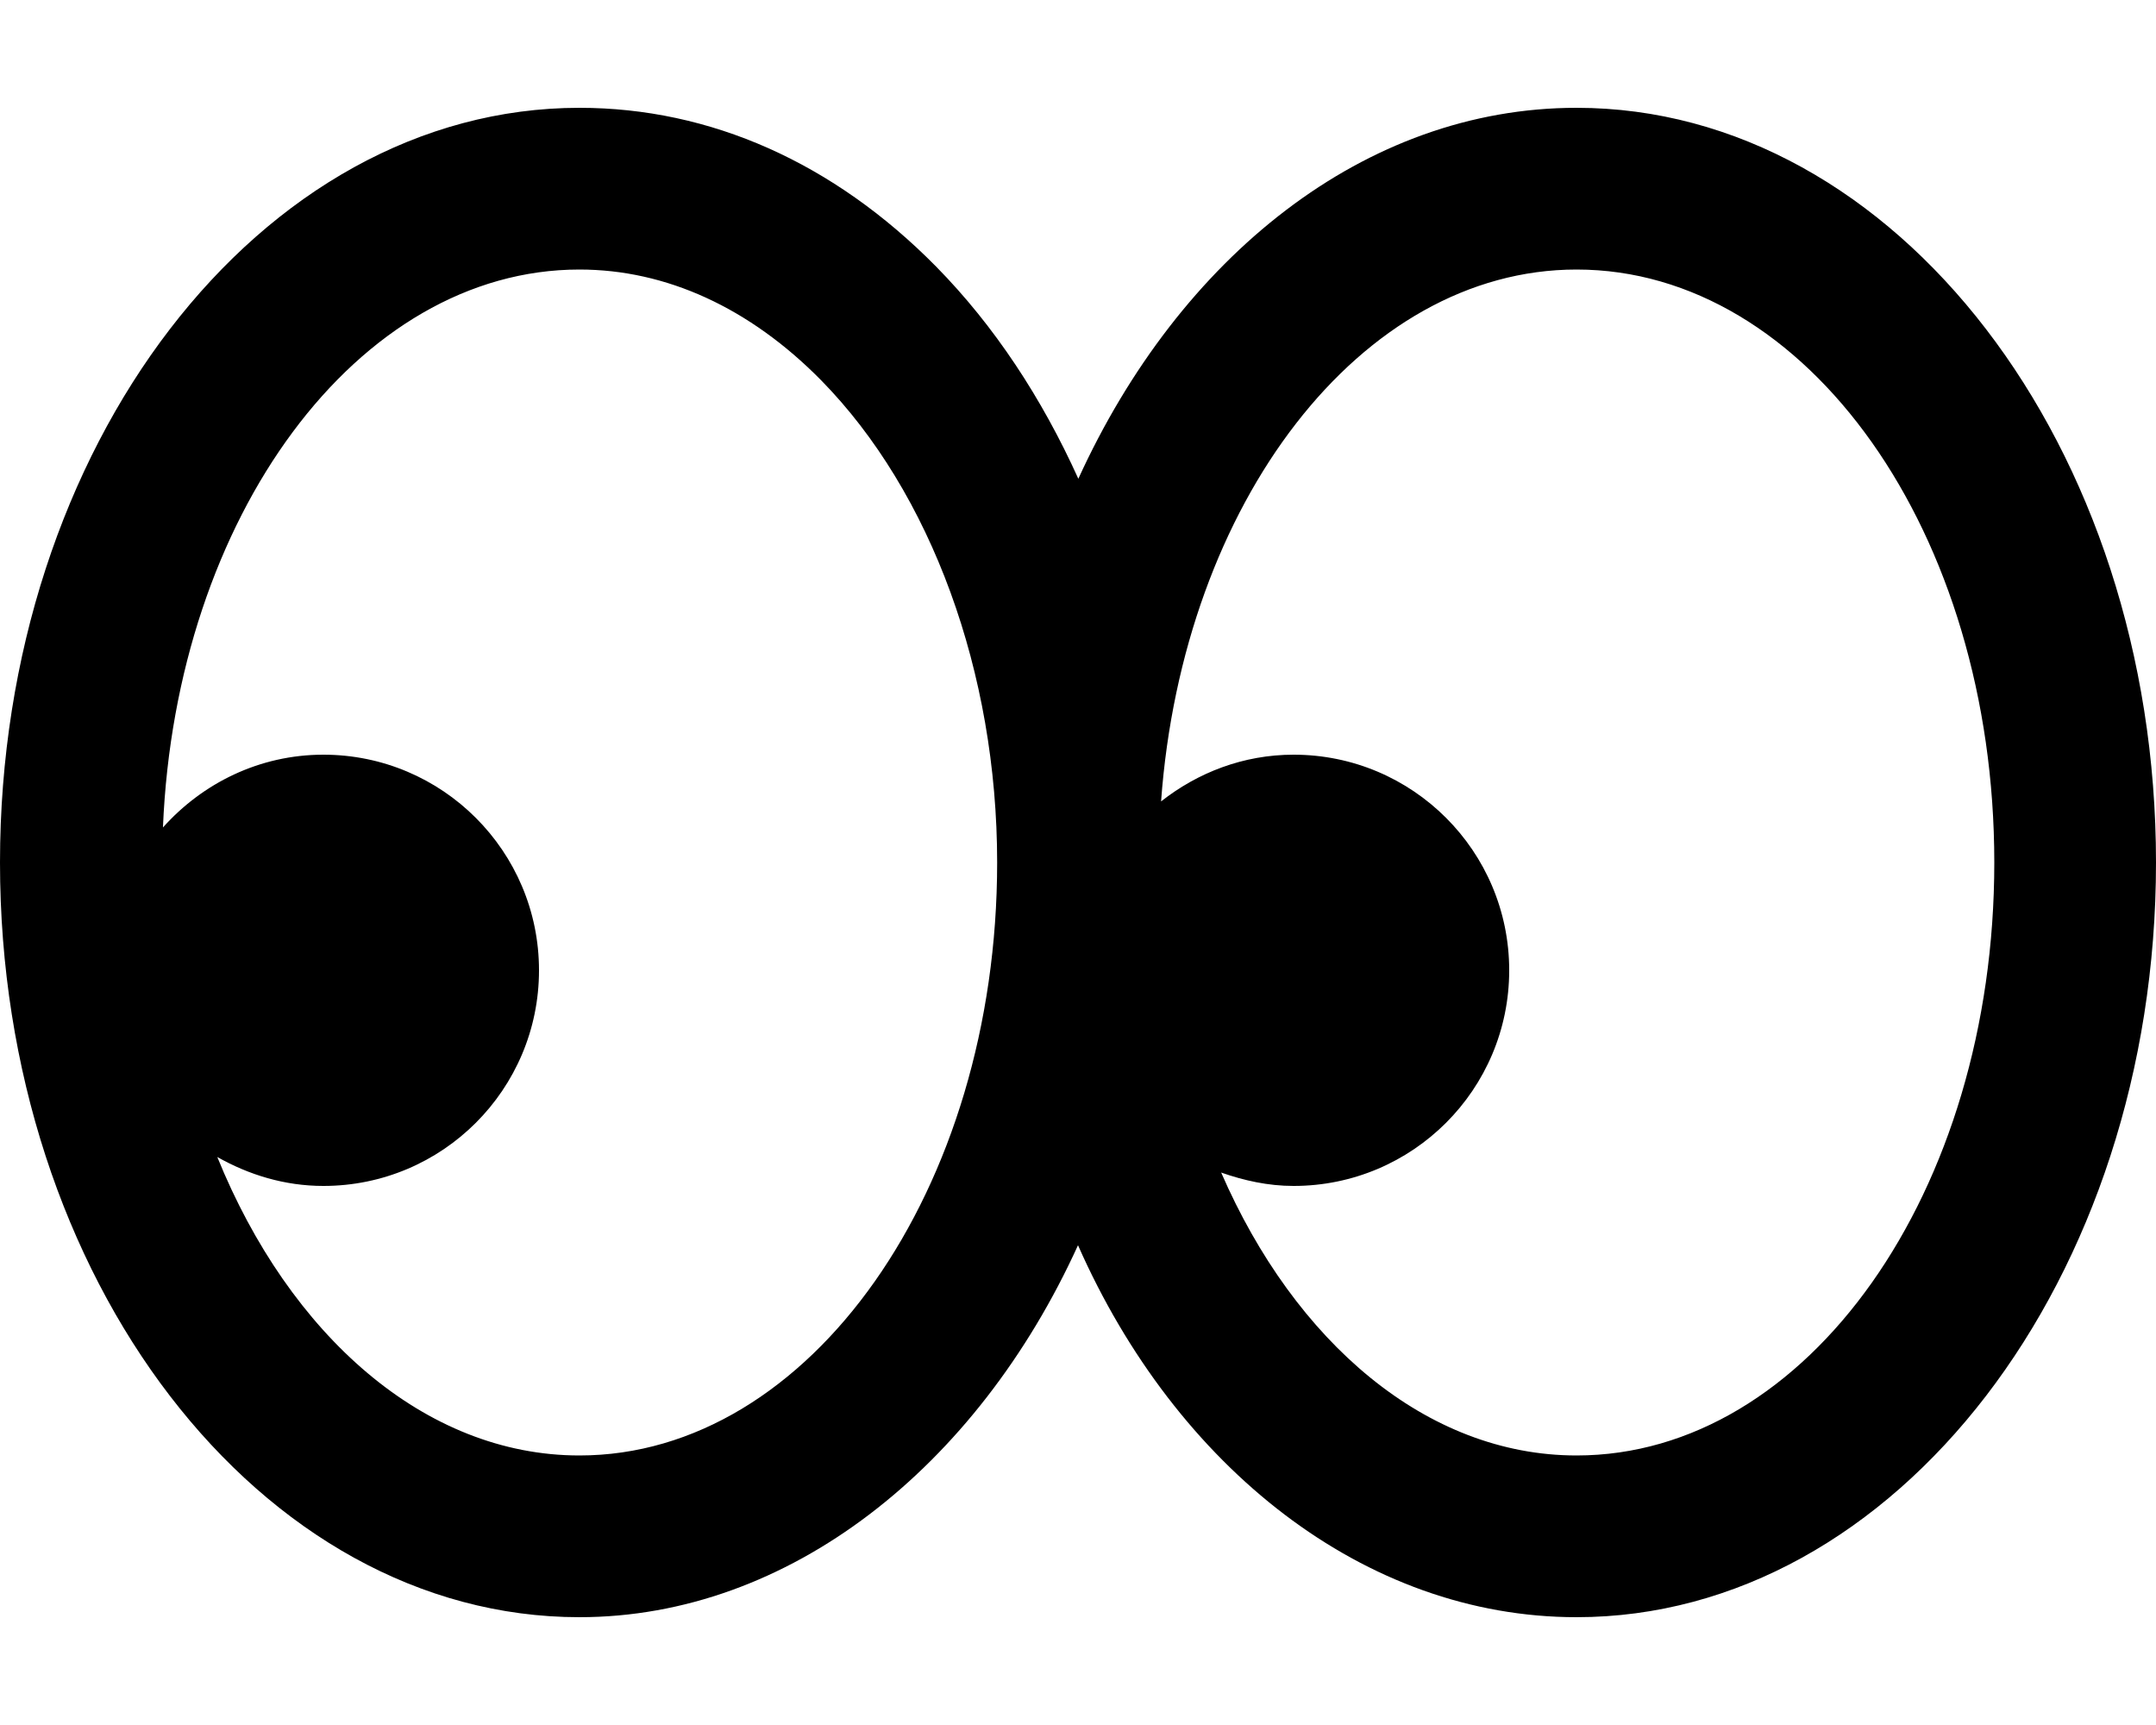
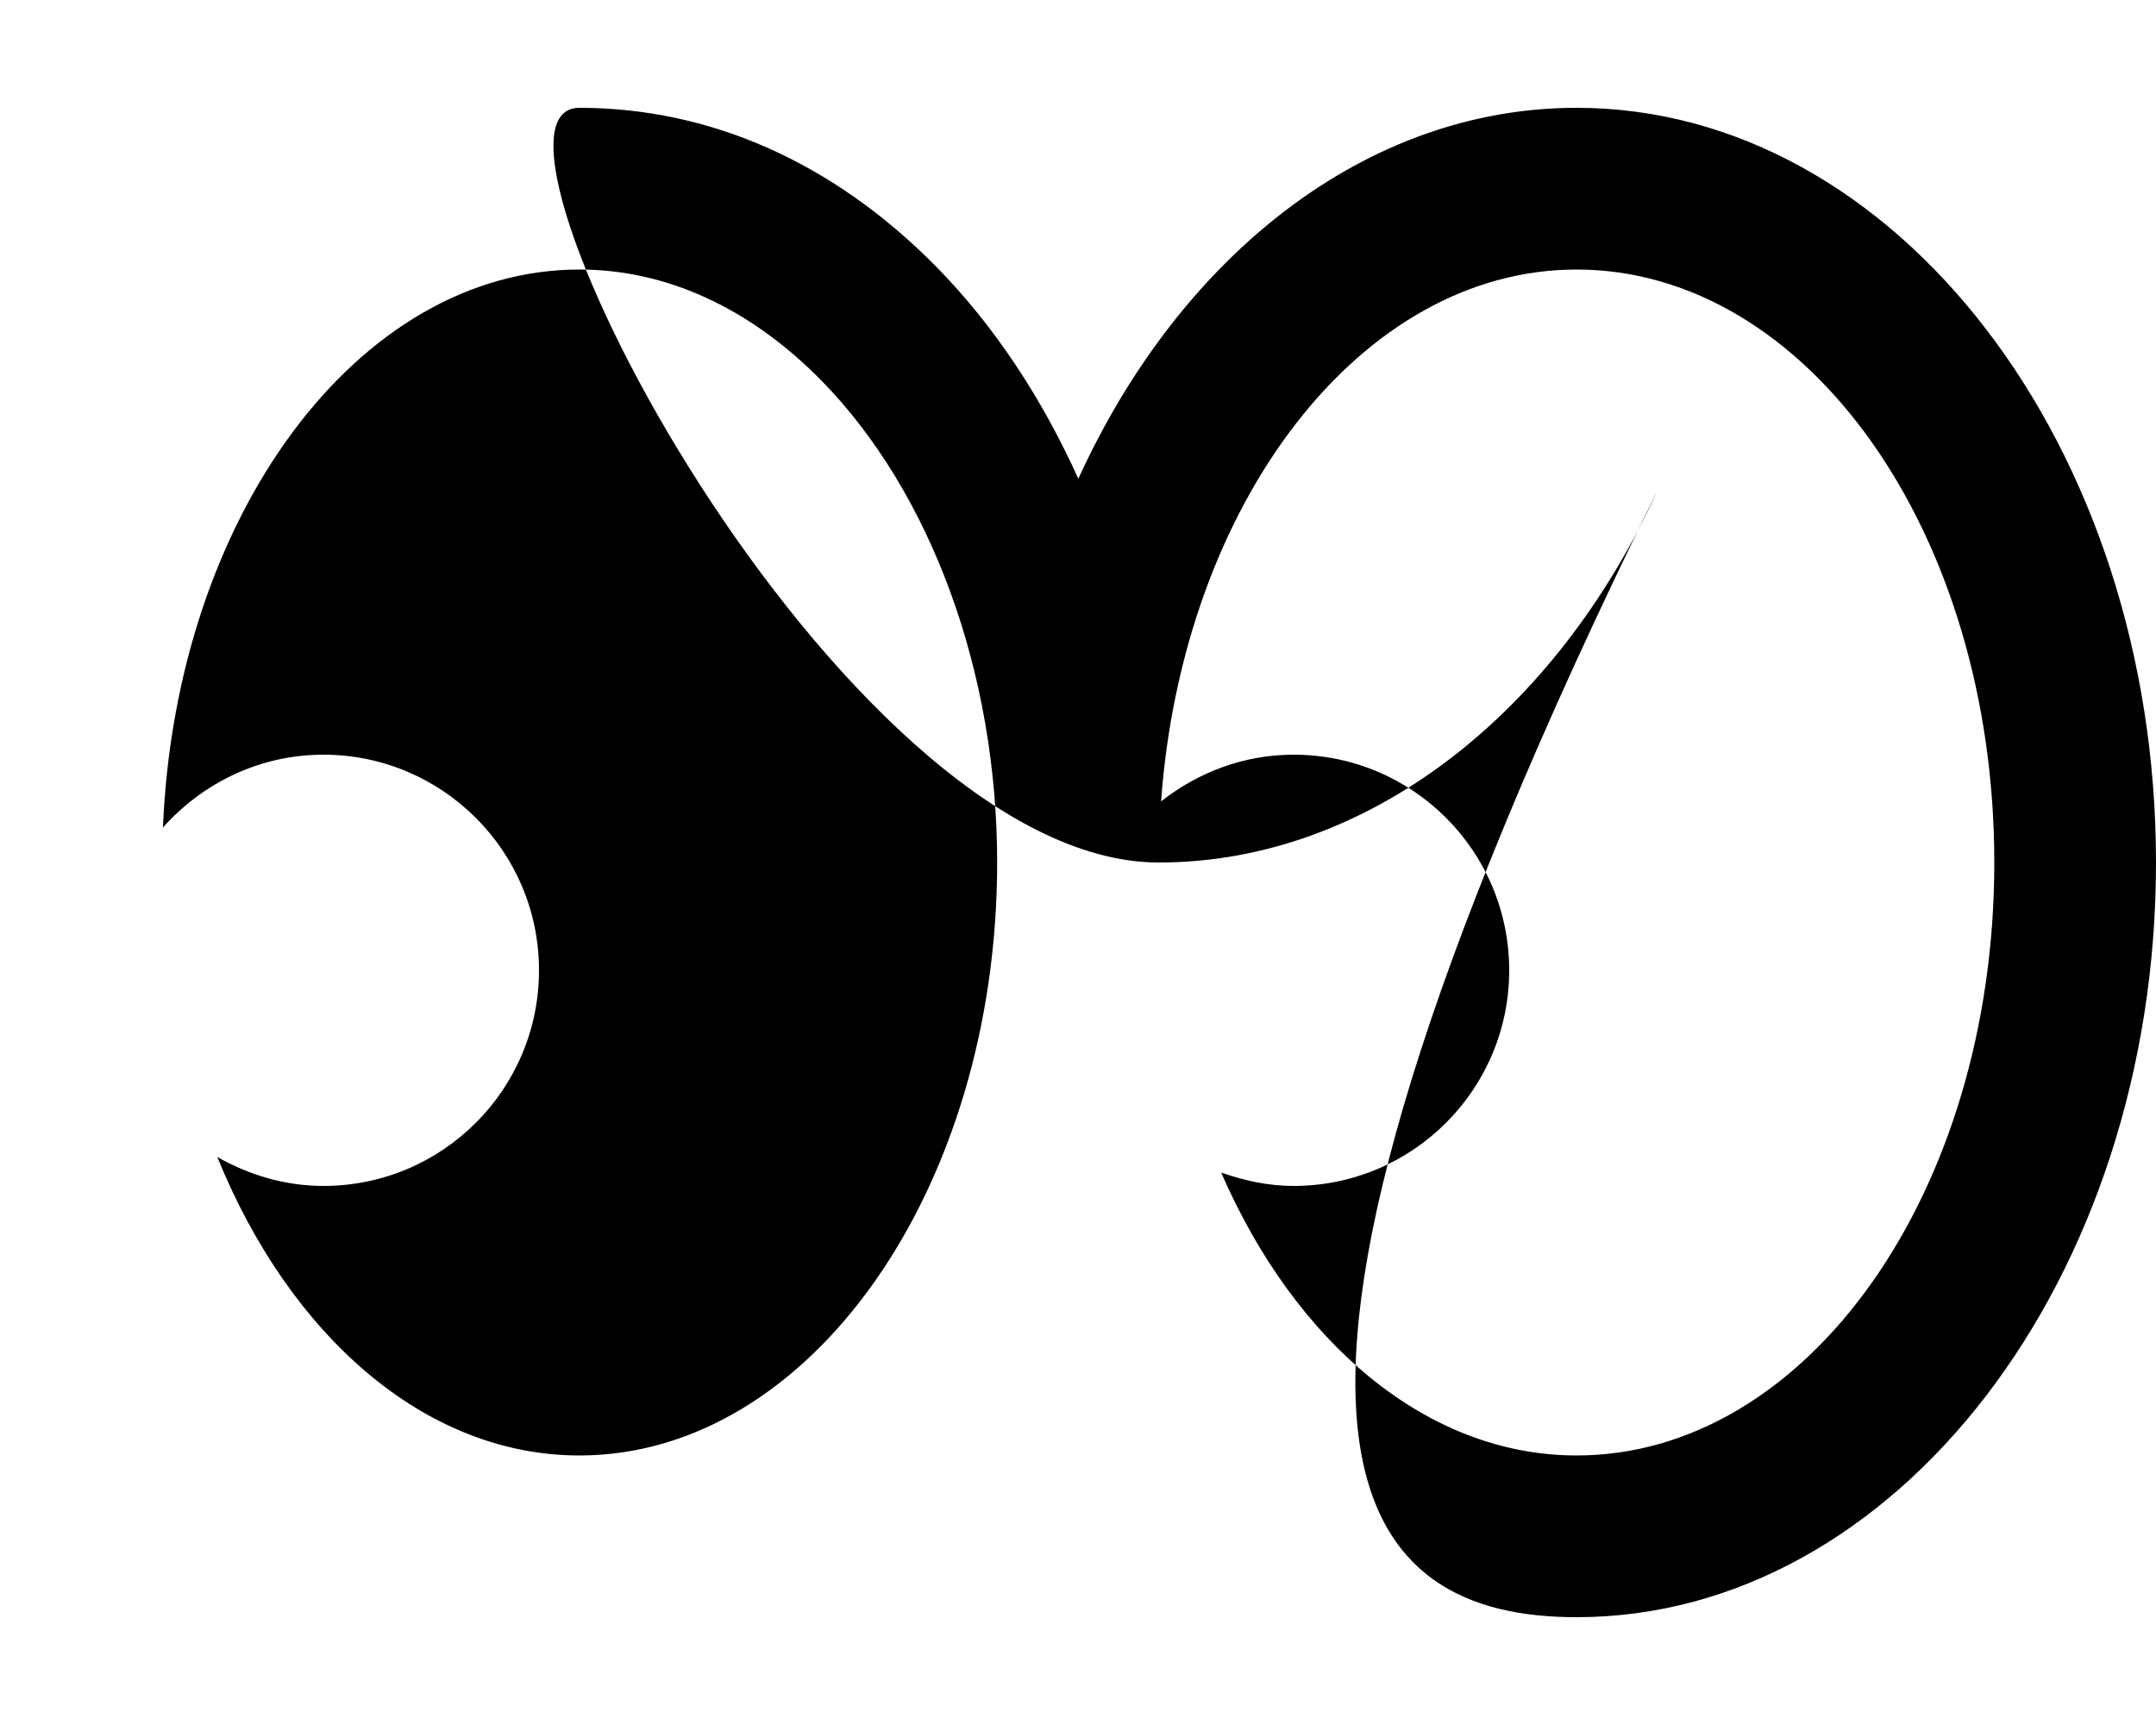
<svg xmlns="http://www.w3.org/2000/svg" viewBox="0 0 640 512">
-   <path d="M468 32c-62.9 0-117.9 44.34-147.9 110.1c-10.8-23.89-24.89-45.37-42.23-62.99C247.5 48.31 210.9 32 172 32C77.16 32 0 132.5 0 256s77.16 224 172 224c62.1 0 118-44.48 148-110.4C349.1 435.5 405 480 468 480C562.8 480 640 379.5 640 256S562.8 32 468 32zM172 432c-45.95 0-86.05-35.75-107.5-88.59C73.86 348.7 84.5 352 96 352c35.35 0 64-28.65 64-64S131.3 224 96 224C76.98 224 60.09 232.5 48.37 245.6C52.19 153.4 106.1 80 172 80c25.75 0 50.53 11.34 71.72 32.84C276.4 146.1 296 199.6 296 256C296 353 240.4 432 172 432zM468 432c-44.59 0-83.64-33.7-105.5-83.97C369.3 350.4 376.4 352 384 352c35.35 0 64-28.65 64-64s-28.65-64-64-64c-14.91 0-28.46 5.312-39.34 13.87C351.1 149.3 403.9 80 468 80C536.4 80 592 158.1 592 256S536.4 432 468 432z" />
+   <path d="M468 32c-62.9 0-117.9 44.34-147.9 110.1c-10.8-23.89-24.89-45.37-42.23-62.99C247.5 48.31 210.9 32 172 32s77.16 224 172 224c62.1 0 118-44.48 148-110.4C349.1 435.5 405 480 468 480C562.8 480 640 379.5 640 256S562.8 32 468 32zM172 432c-45.95 0-86.05-35.75-107.5-88.59C73.86 348.7 84.5 352 96 352c35.35 0 64-28.65 64-64S131.3 224 96 224C76.98 224 60.09 232.5 48.37 245.6C52.19 153.4 106.1 80 172 80c25.75 0 50.53 11.34 71.72 32.84C276.4 146.1 296 199.6 296 256C296 353 240.4 432 172 432zM468 432c-44.59 0-83.64-33.7-105.5-83.97C369.3 350.4 376.4 352 384 352c35.35 0 64-28.65 64-64s-28.65-64-64-64c-14.91 0-28.46 5.312-39.34 13.87C351.1 149.3 403.9 80 468 80C536.4 80 592 158.1 592 256S536.4 432 468 432z" />
</svg>